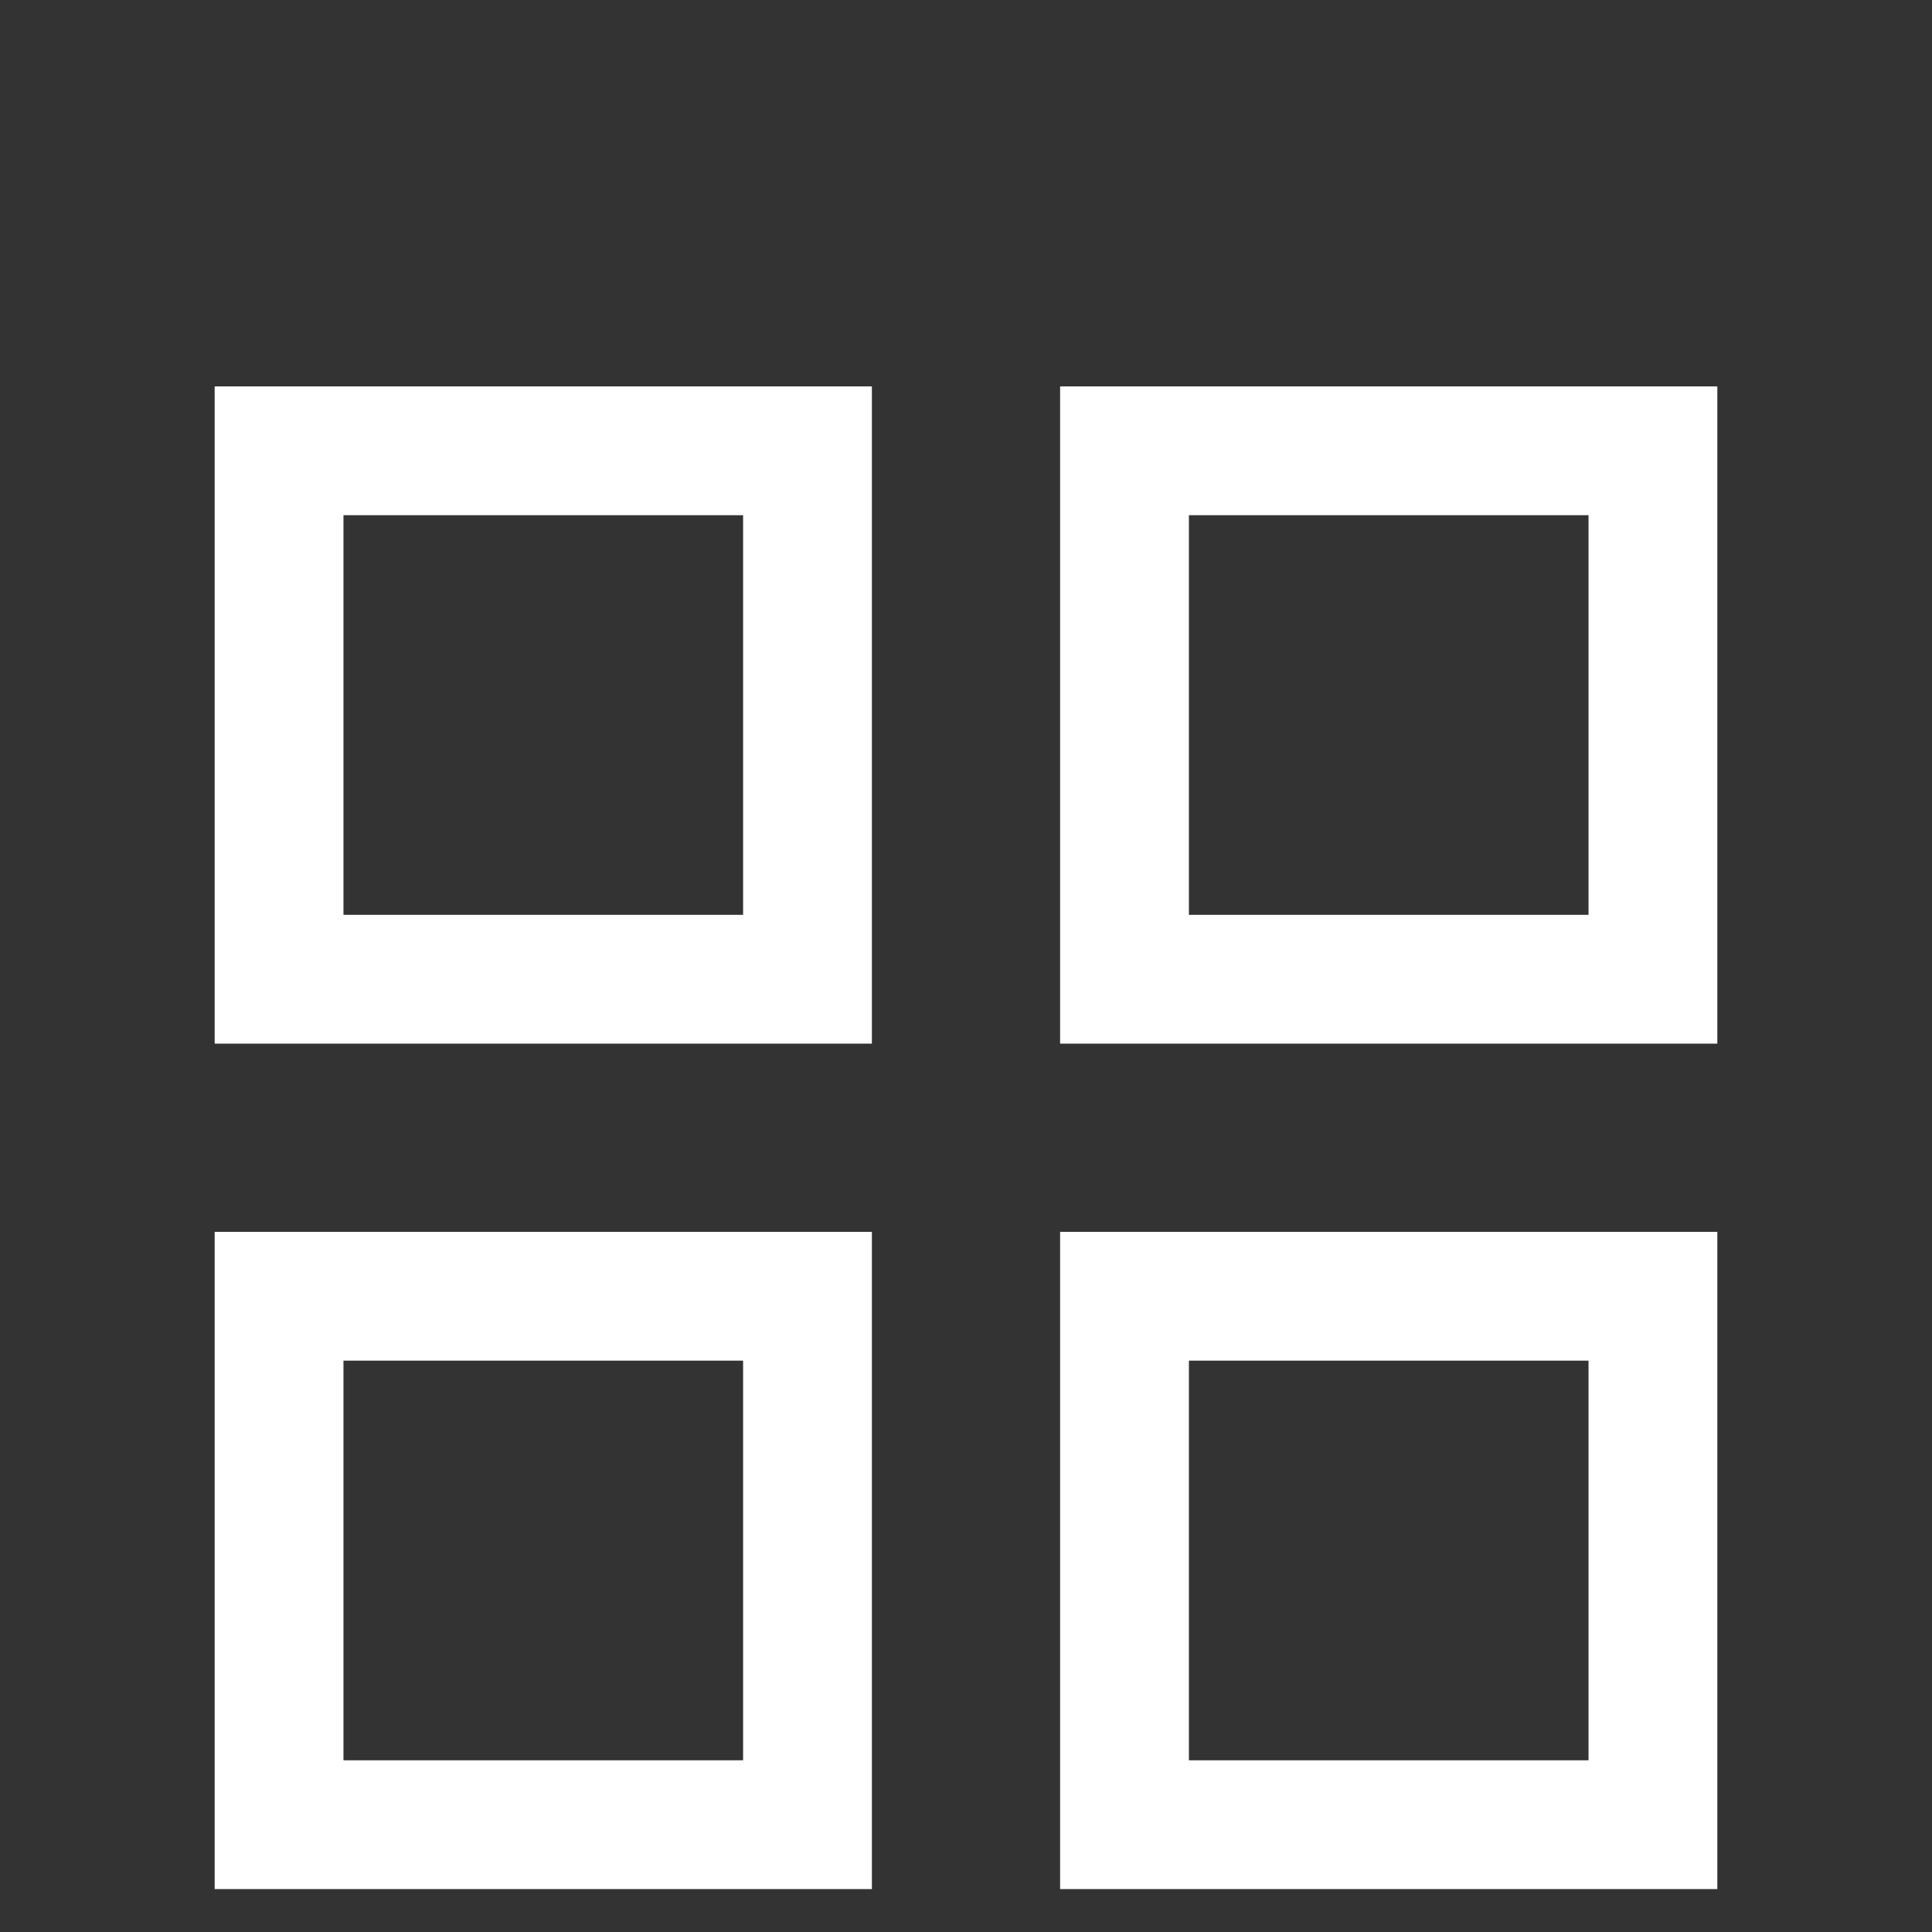
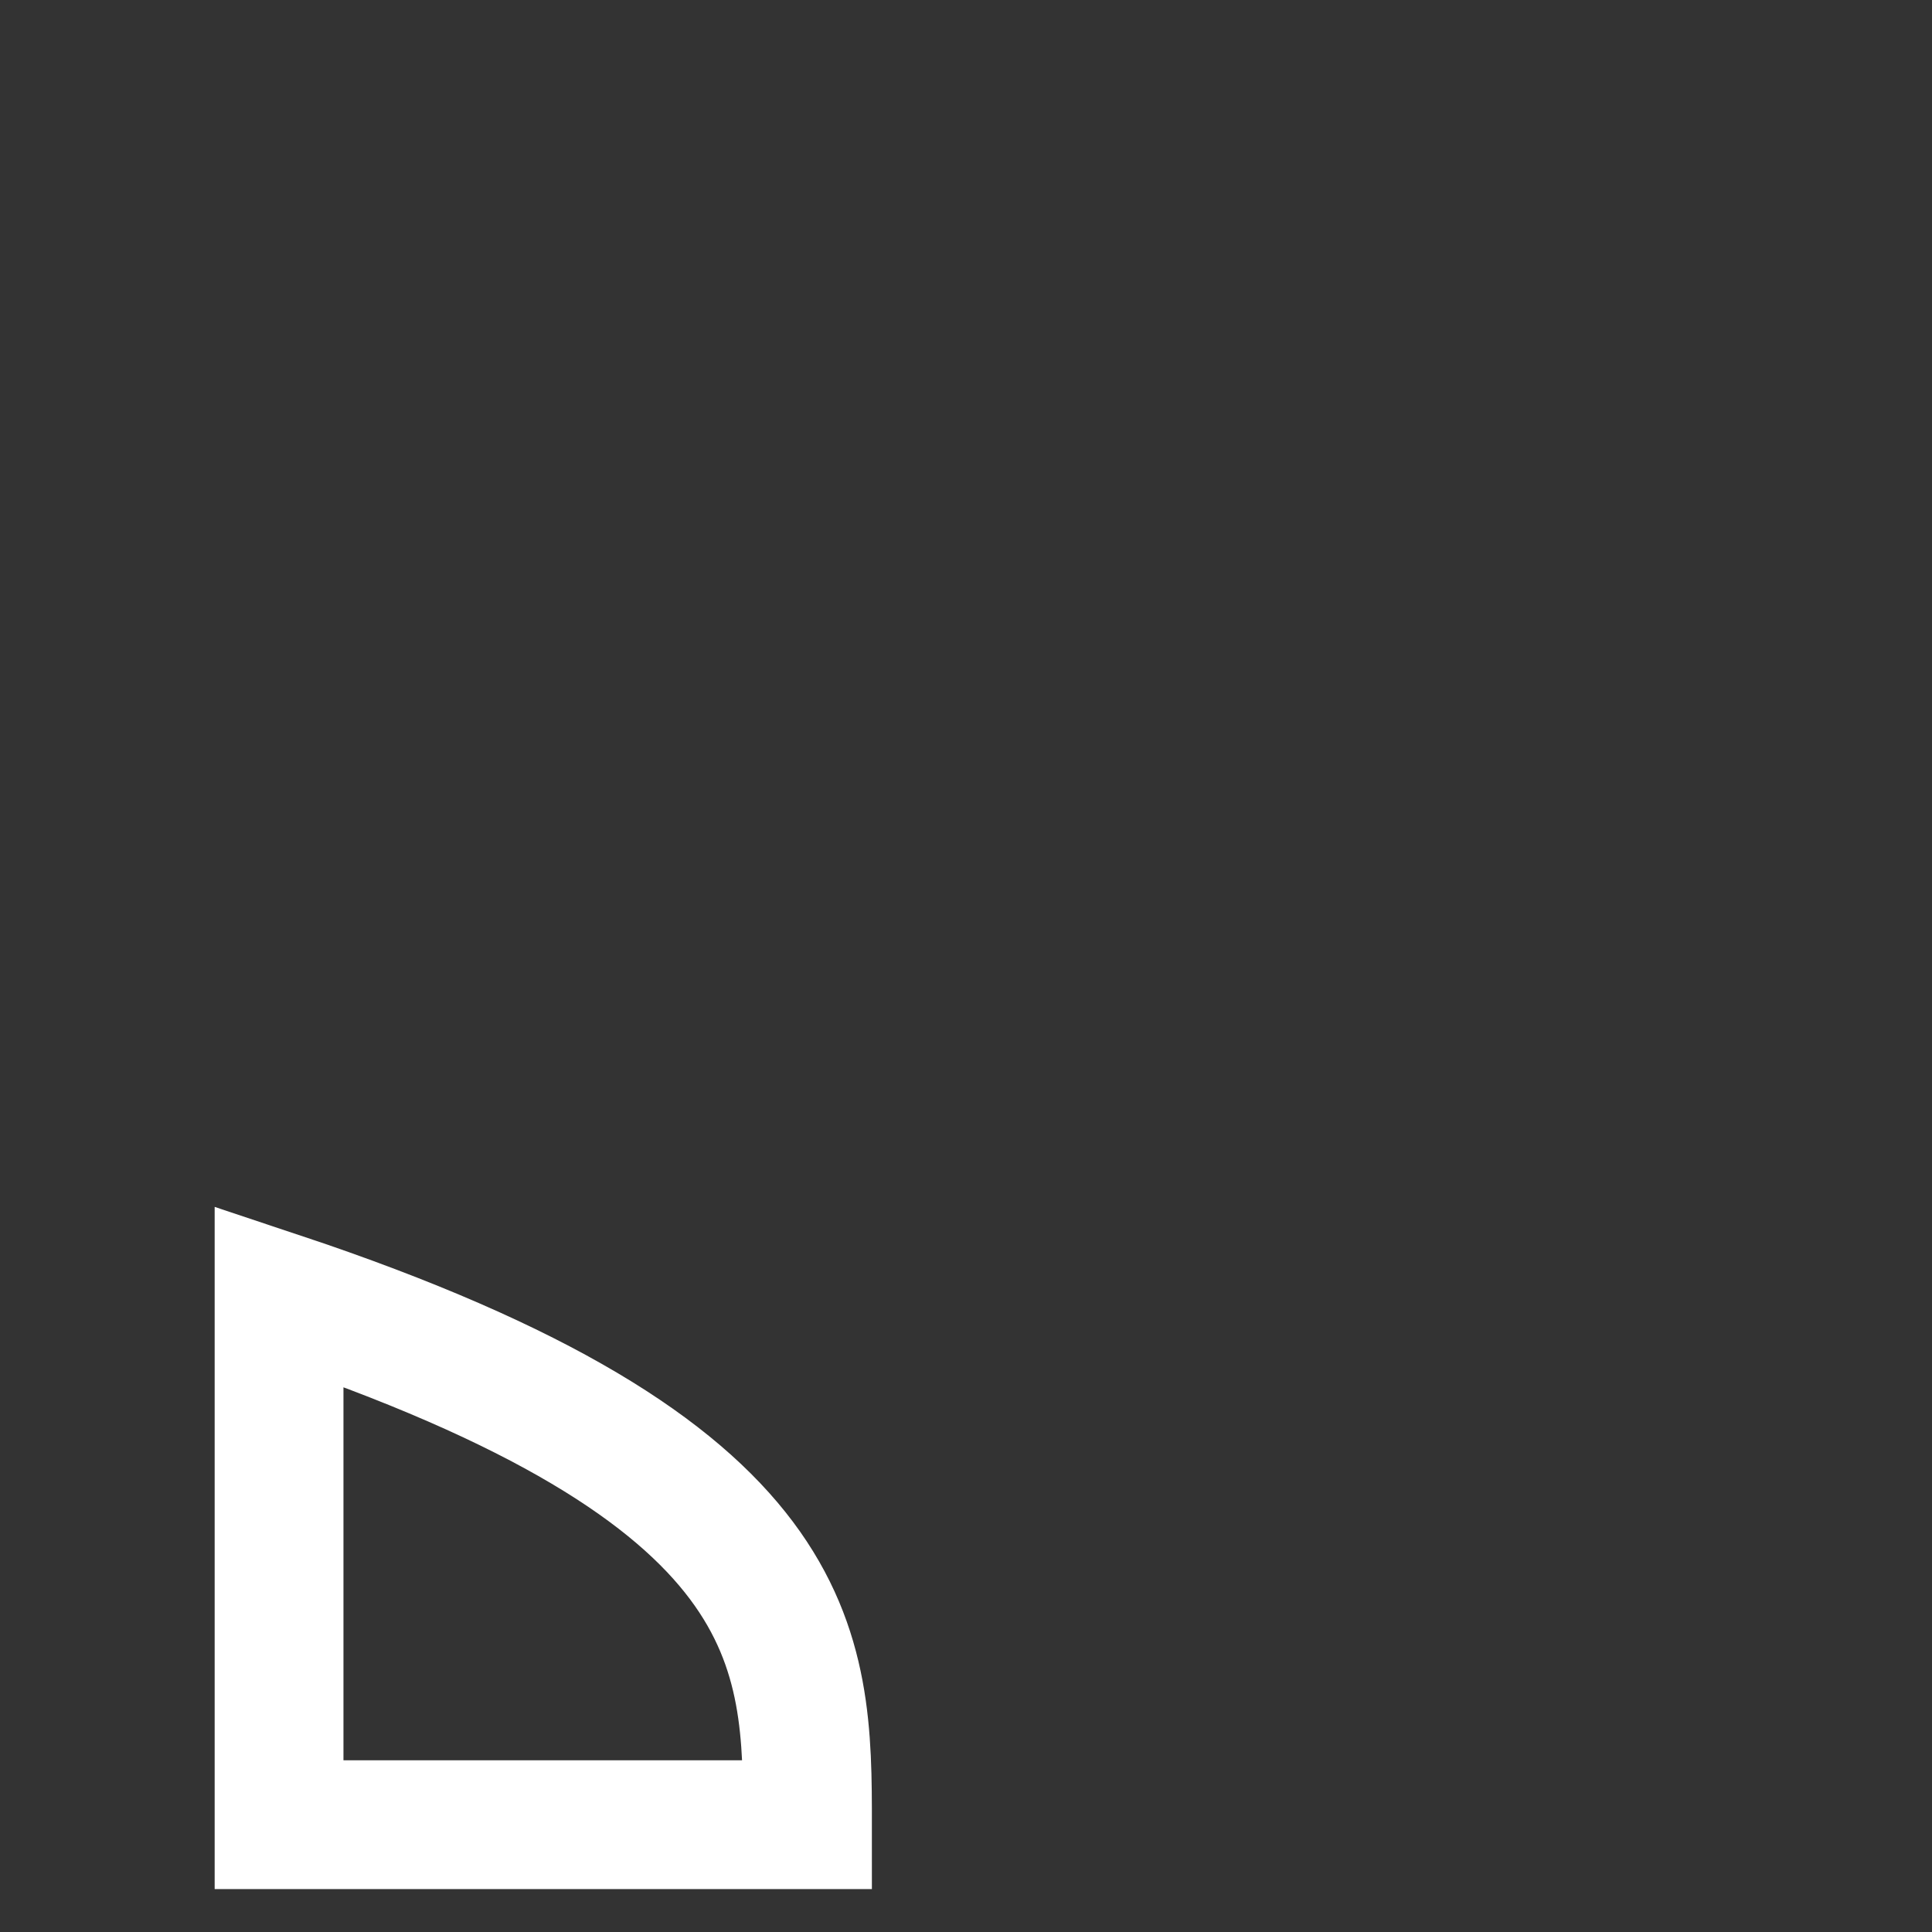
<svg xmlns="http://www.w3.org/2000/svg" viewBox="1988.75 2488.75 22.5 22.5" width="22.5" height="22.5">
  <rect x="1988.75" y="2488.75" width="22.5" height="22.5" fill="#333333" stroke="none" />
-   <path fill="none" stroke="#ffffff" fill-opacity="1" stroke-width="1.5" stroke-opacity="1" alignment-baseline="" baseline-shift="" color="rgb(51, 51, 51)" font-size-adjust="none" x="0.75" y="0.75" width="7.5" height="7.5" id="tSvg479f54fd4f" title="Rectangle 1" d="M 1992 2494 C 1994.051 2494 1996.103 2494 1998.154 2494 C 1998.154 2496.051 1998.154 2498.103 1998.154 2500.154 C 1996.103 2500.154 1994.051 2500.154 1992 2500.154C 1992 2498.103 1992 2496.051 1992 2494Z" style="" />
-   <path fill="none" stroke="#ffffff" fill-opacity="1" stroke-width="1.5" stroke-opacity="1" alignment-baseline="" baseline-shift="" color="rgb(51, 51, 51)" font-size-adjust="none" x="12.75" y="0.75" width="7.5" height="7.5" id="tSvgc1093d8ea4" title="Rectangle 2" d="M 2001.846 2494 C 2003.897 2494 2005.949 2494 2008 2494 C 2008 2496.051 2008 2498.103 2008 2500.154 C 2005.949 2500.154 2003.897 2500.154 2001.846 2500.154C 2001.846 2498.103 2001.846 2496.051 2001.846 2494Z" style="" />
-   <path fill="none" stroke="#ffffff" fill-opacity="1" stroke-width="1.5" stroke-opacity="1" alignment-baseline="" baseline-shift="" color="rgb(51, 51, 51)" font-size-adjust="none" x="0.75" y="12.75" width="7.5" height="7.5" id="tSvg7151f7c99e" title="Rectangle 3" d="M 1992 2503.846 C 1994.051 2503.846 1996.103 2503.846 1998.154 2503.846 C 1998.154 2505.897 1998.154 2507.949 1998.154 2510 C 1996.103 2510 1994.051 2510 1992 2510C 1992 2507.949 1992 2505.897 1992 2503.846Z" style="" />
-   <path fill="none" stroke="#ffffff" fill-opacity="1" stroke-width="1.5" stroke-opacity="1" alignment-baseline="" baseline-shift="" color="rgb(51, 51, 51)" font-size-adjust="none" x="12.75" y="12.75" width="7.5" height="7.5" id="tSvgd3b6642006" title="Rectangle 4" d="M 2001.846 2503.846 C 2003.897 2503.846 2005.949 2503.846 2008 2503.846 C 2008 2505.897 2008 2507.949 2008 2510 C 2005.949 2510 2003.897 2510 2001.846 2510C 2001.846 2507.949 2001.846 2505.897 2001.846 2503.846Z" style="" />
+   <path fill="none" stroke="#ffffff" fill-opacity="1" stroke-width="1.5" stroke-opacity="1" alignment-baseline="" baseline-shift="" color="rgb(51, 51, 51)" font-size-adjust="none" x="0.75" y="12.75" width="7.5" height="7.5" id="tSvg7151f7c99e" title="Rectangle 3" d="M 1992 2503.846 C 1998.154 2505.897 1998.154 2507.949 1998.154 2510 C 1996.103 2510 1994.051 2510 1992 2510C 1992 2507.949 1992 2505.897 1992 2503.846Z" style="" />
  <defs> </defs>
</svg>